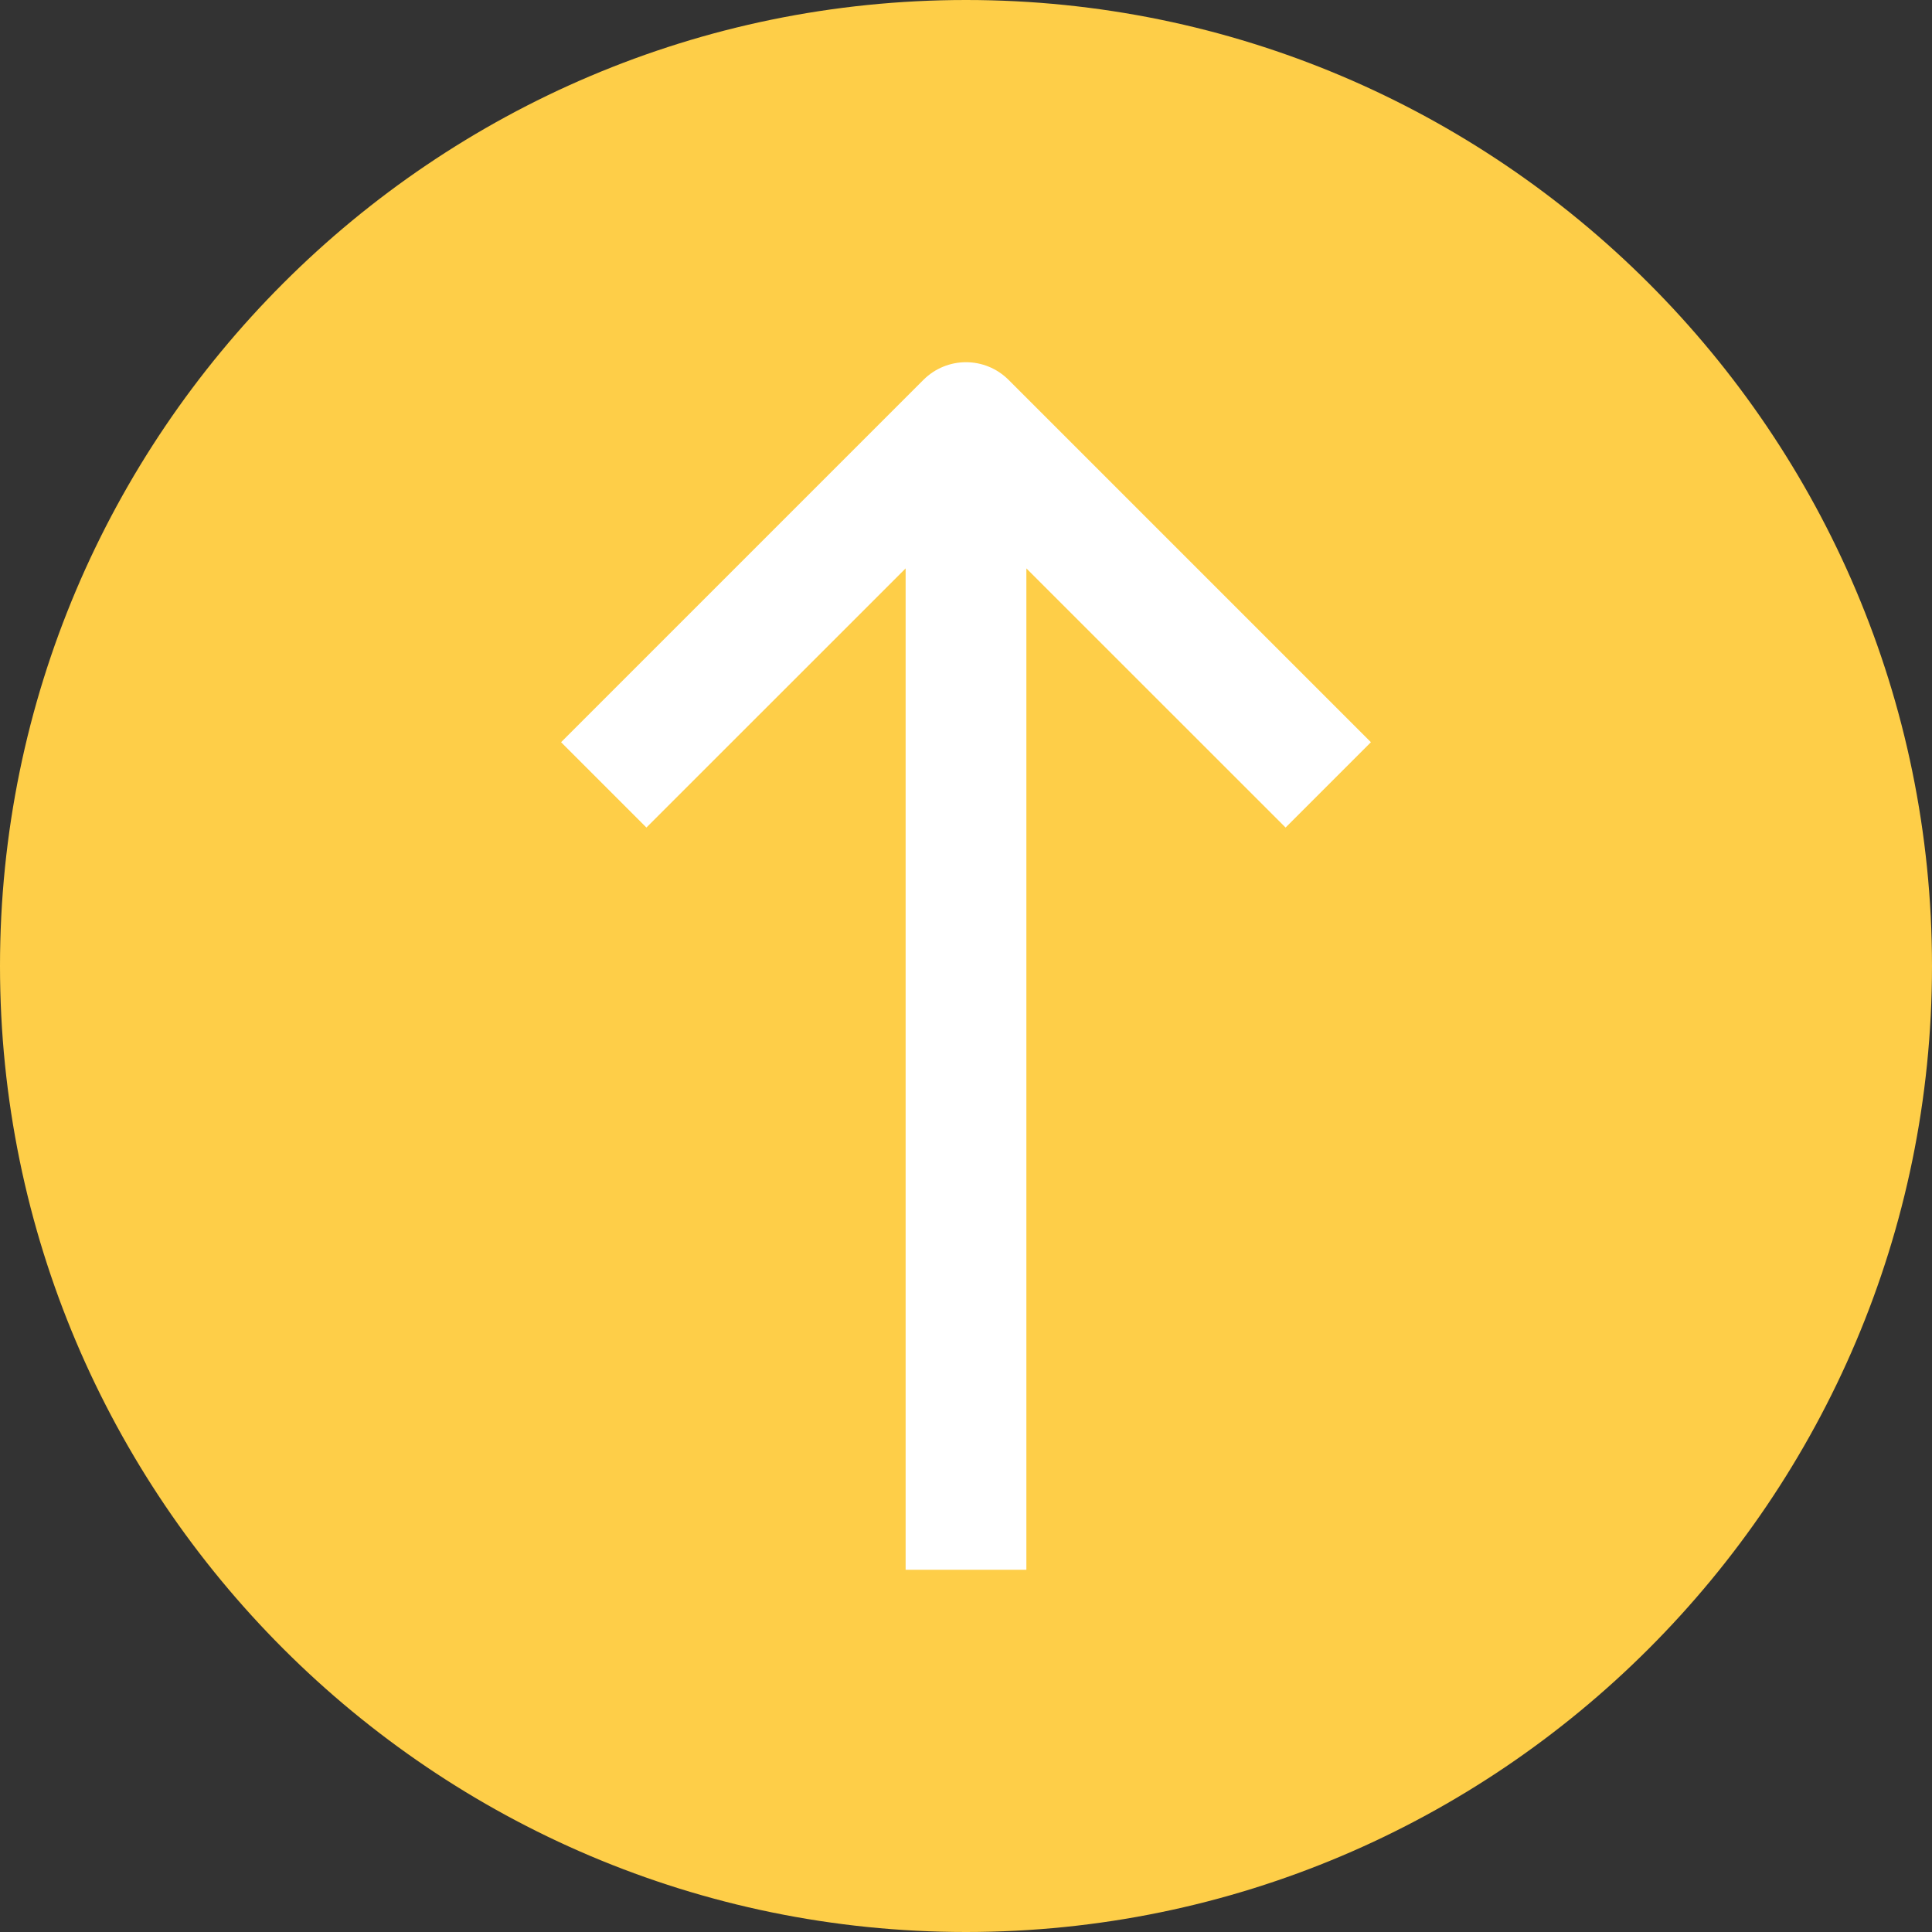
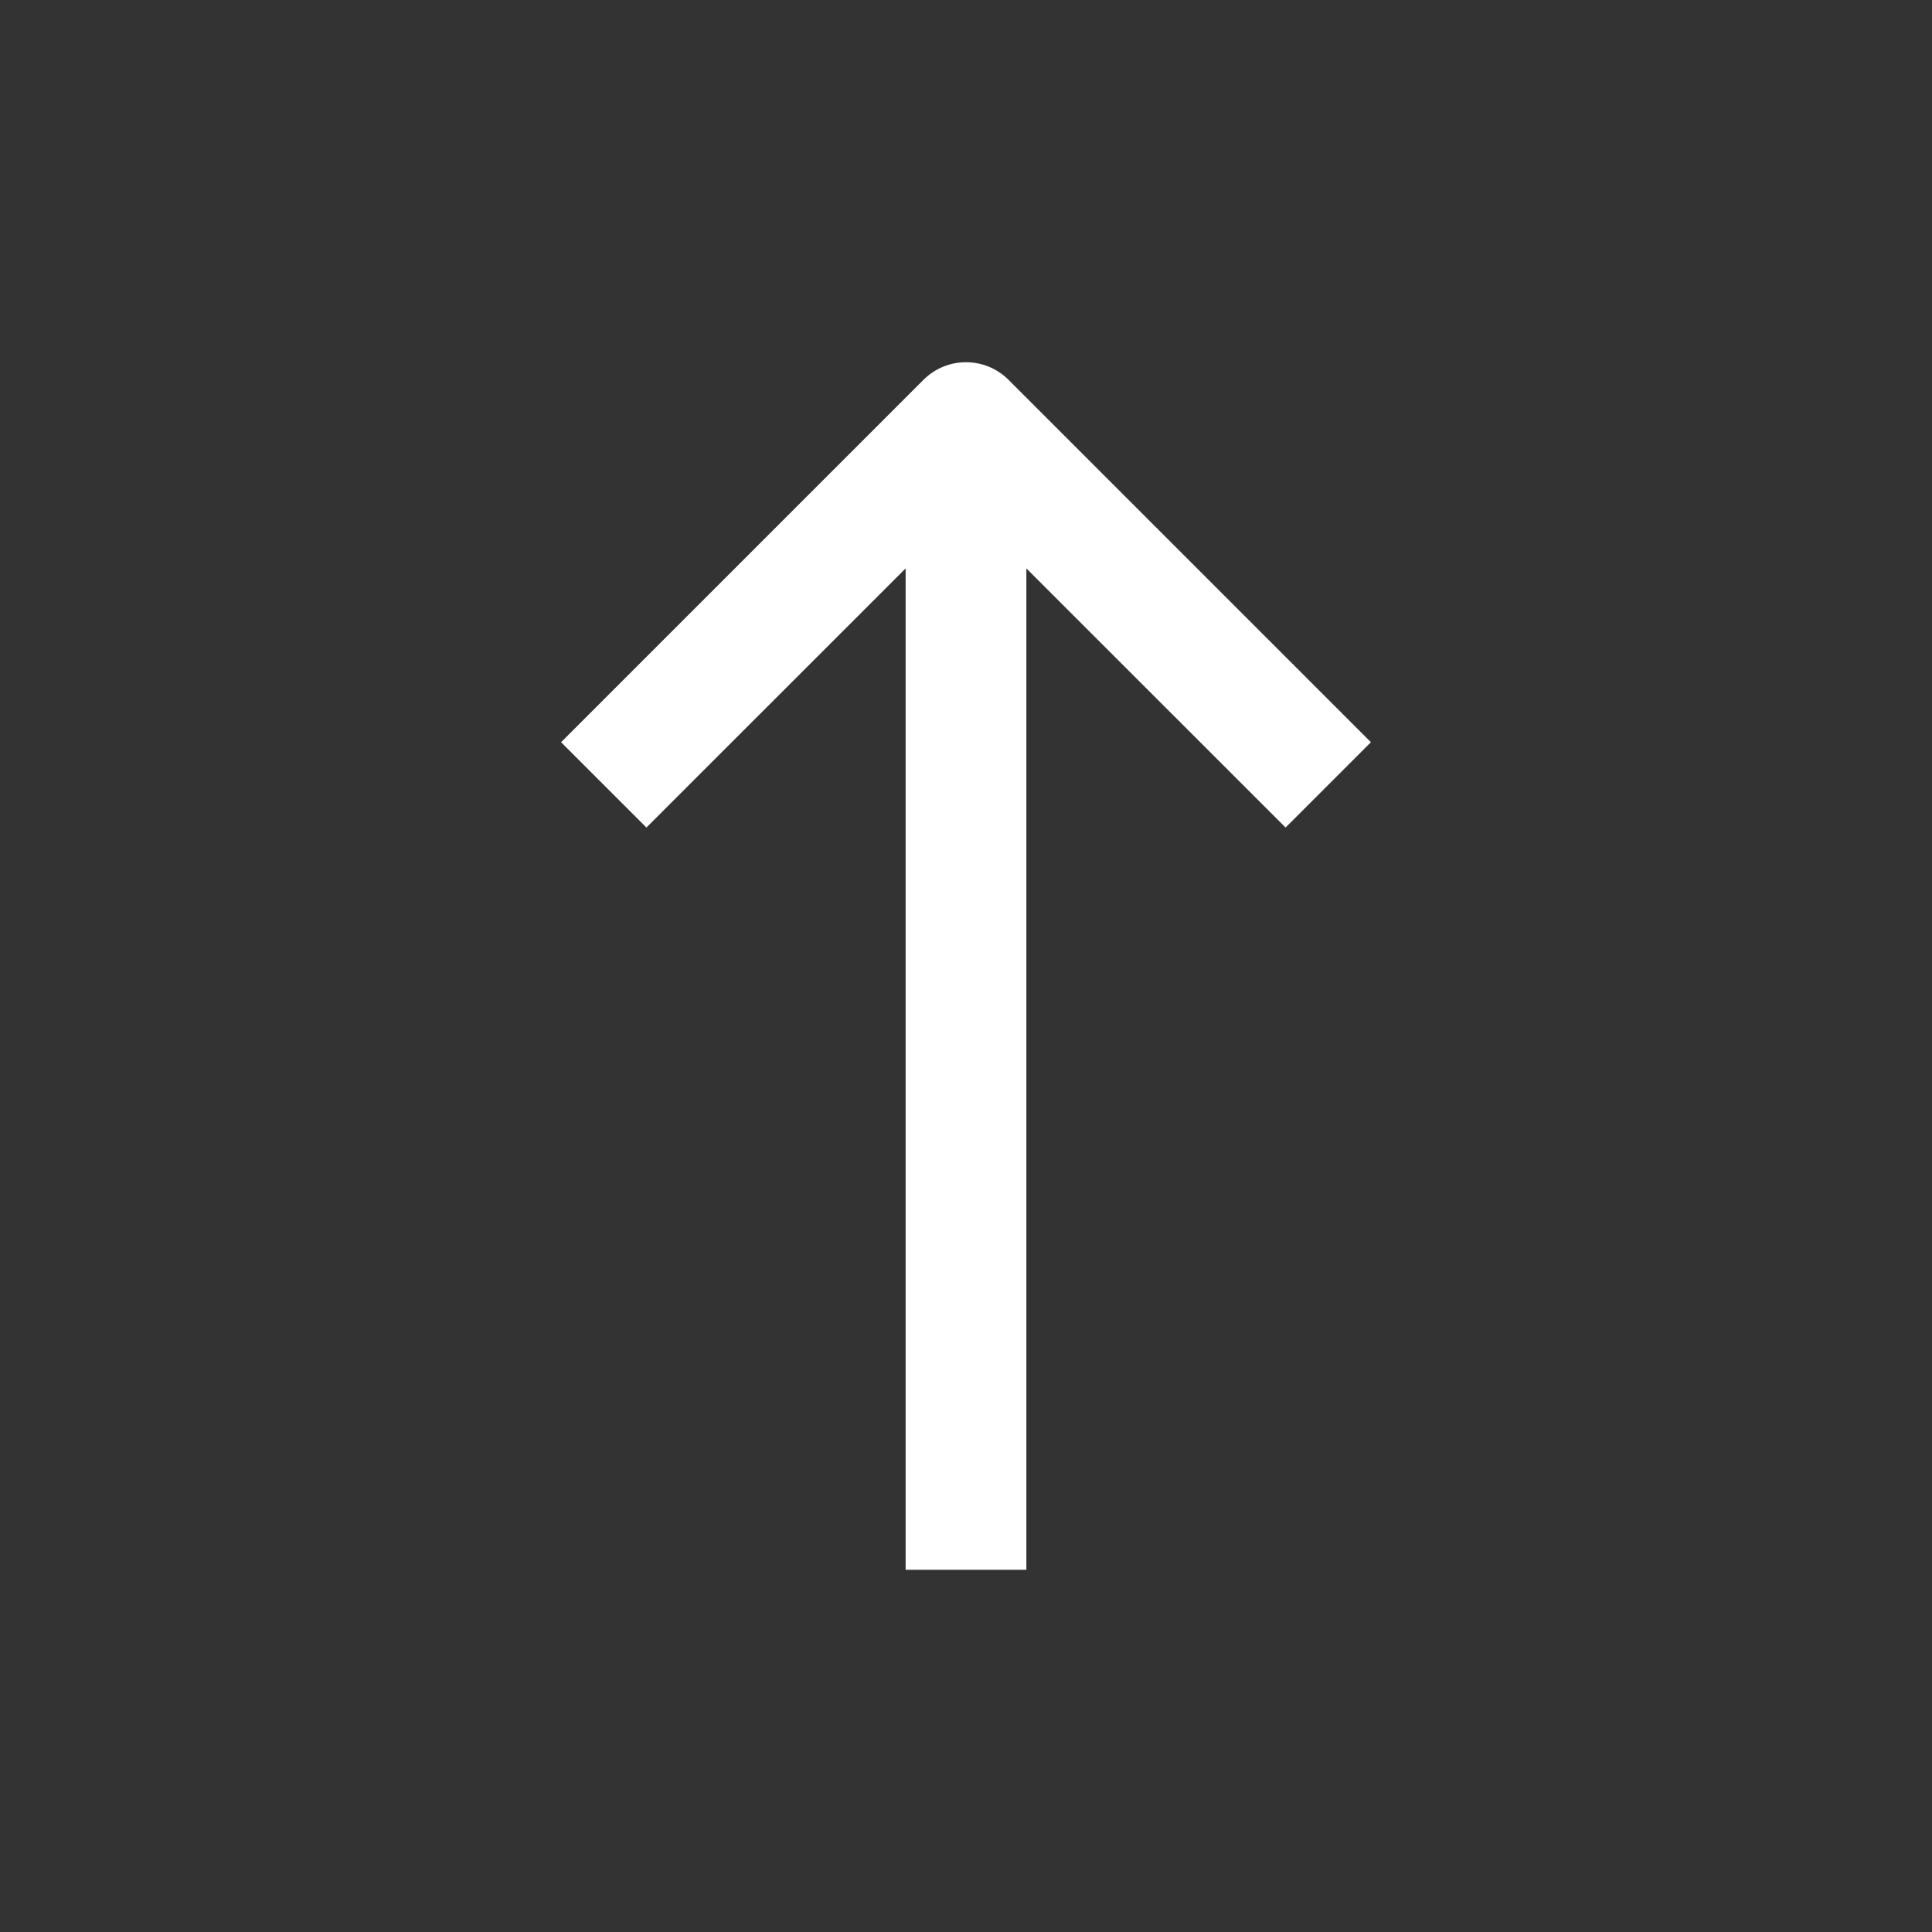
<svg xmlns="http://www.w3.org/2000/svg" width="24px" height="24px" class="up-arrows" viewBox="0 0 24 24" version="1.1">
  <rect x="0" y="0" width="24" height="24" fill="#333333" stroke="none" />
  <title>up-arrow</title>
  <desc>Created with Sketch.</desc>
  <g id="Site-User-Web-and-Mobile-Responsive" stroke="none" stroke-width="1" fill="none" fill-rule="evenodd">
    <g id="Home_Option_01_13_feb-Copy-2" transform="translate(-277, -2447)" fill-rule="nonzero">
      <g id="Group-3" transform="translate(277, 2447)">
        <g id="up-arrow">
-           <path d="M12,0 C5.383,0 0,5.383 0,12 C0,18.616 5.383,24 12,24 C18.616,24 24,18.616 24,12 C24,5.383 18.616,0 12,0 Z" id="Shape" fill="#FECE48" />
          <path d="M12.53,4.72 C12.237,4.426 11.763,4.426 11.47,4.72 L6.97,9.22 L8.03,10.28 L11.25,7.061 L11.25,19.5 L12.75,19.5 L12.75,7.061 L15.97,10.28 L17.03,9.22 L12.53,4.72 Z" id="Path" fill="#FFFFFF" />
        </g>
      </g>
    </g>
  </g>
</svg>